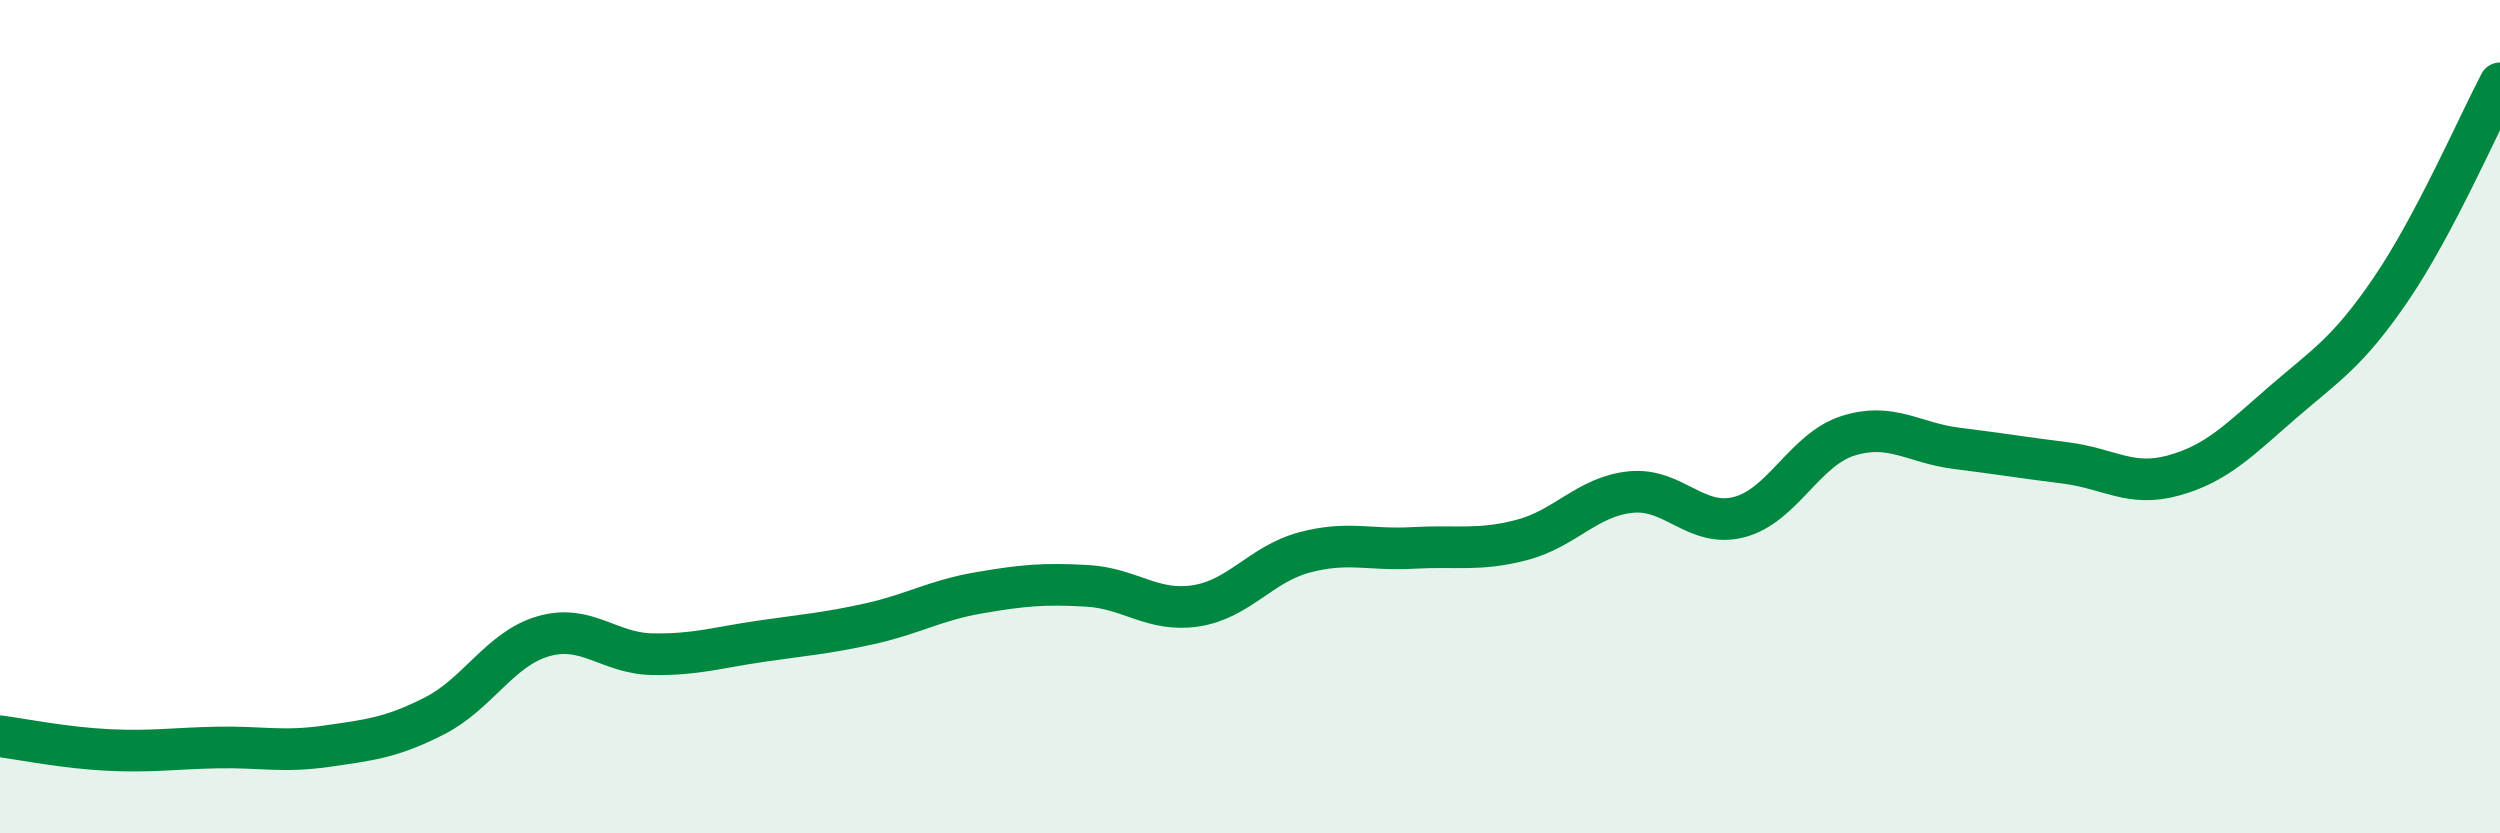
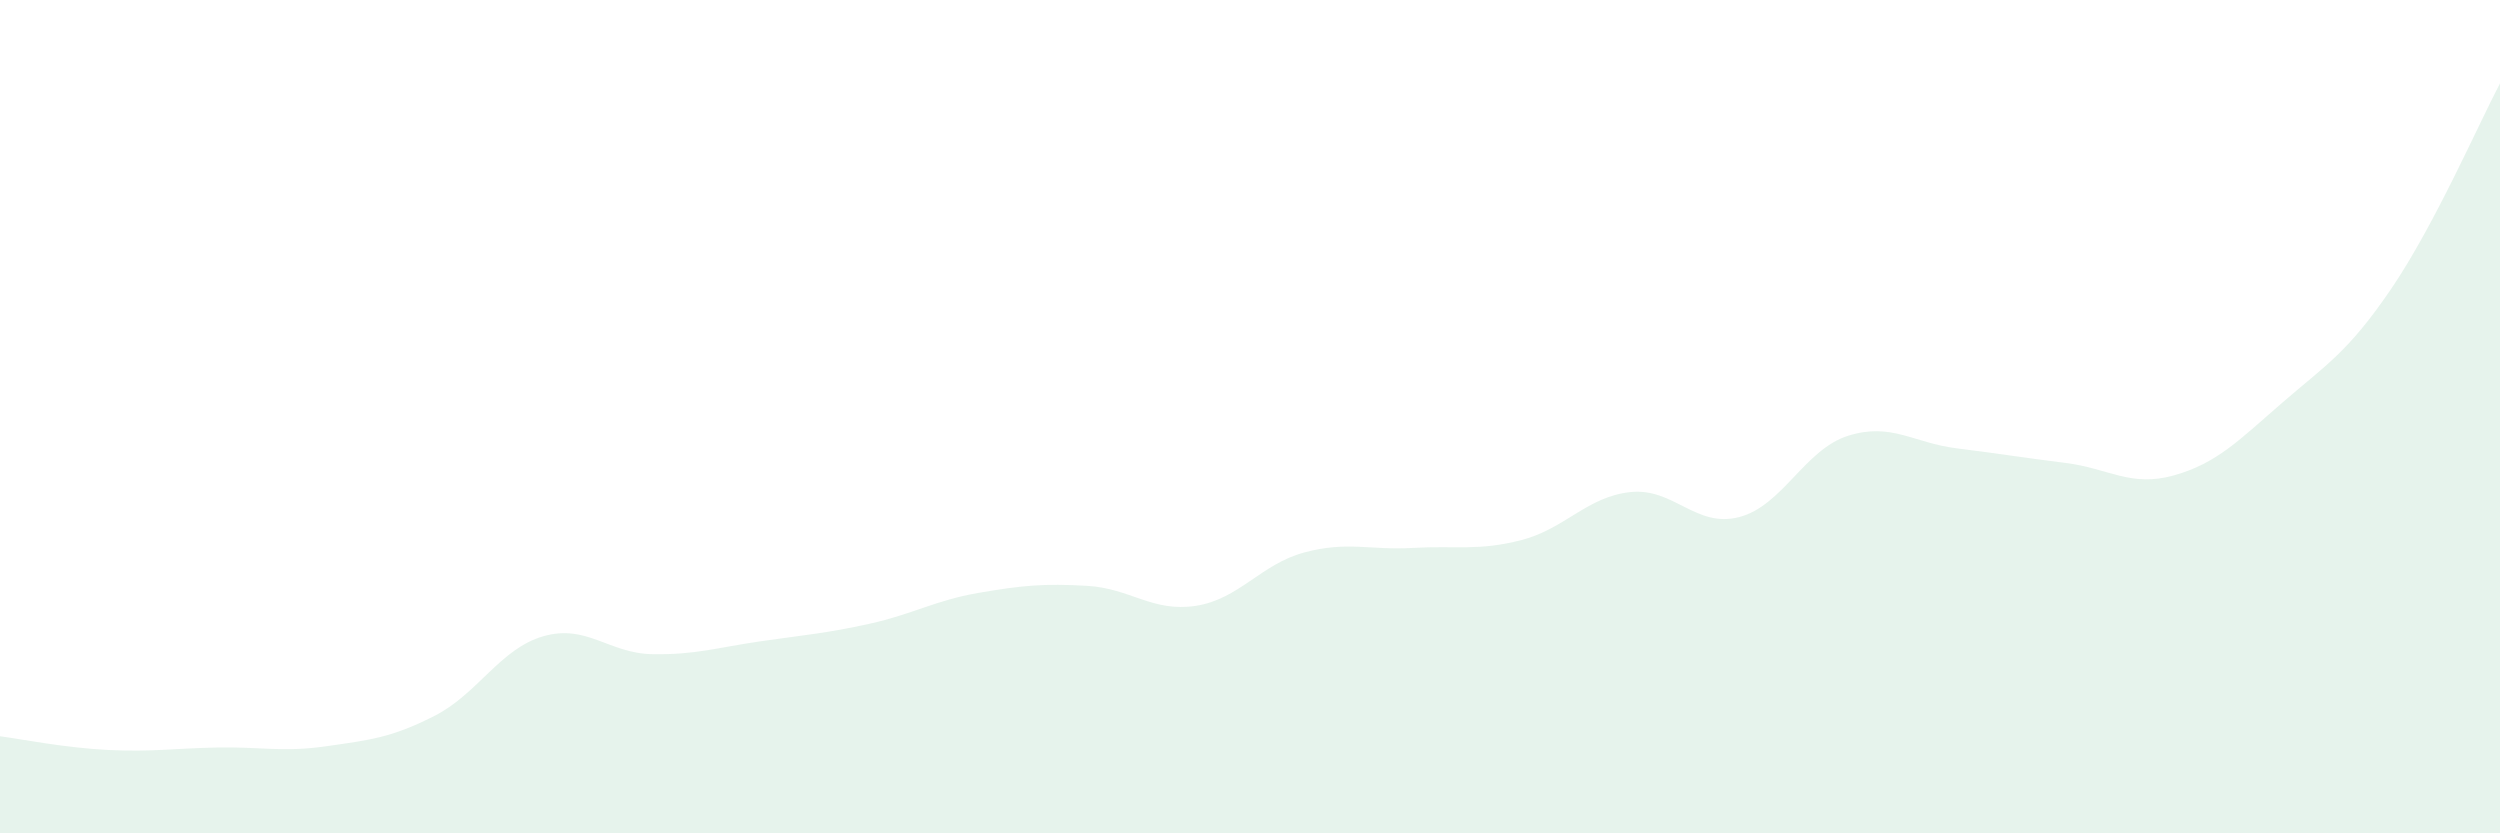
<svg xmlns="http://www.w3.org/2000/svg" width="60" height="20" viewBox="0 0 60 20">
  <path d="M 0,17.67 C 0.52,17.74 1.57,17.95 2.61,18 C 3.65,18.05 4.18,17.96 5.22,17.94 C 6.26,17.92 6.79,18.06 7.83,17.91 C 8.87,17.76 9.39,17.71 10.43,17.18 C 11.47,16.65 12,15.57 13.04,15.27 C 14.08,14.97 14.61,15.68 15.65,15.7 C 16.69,15.72 17.22,15.54 18.26,15.39 C 19.3,15.24 19.83,15.2 20.87,14.97 C 21.91,14.74 22.44,14.41 23.48,14.23 C 24.52,14.05 25.05,14 26.09,14.06 C 27.13,14.12 27.66,14.7 28.7,14.54 C 29.74,14.38 30.26,13.54 31.3,13.26 C 32.34,12.98 32.87,13.21 33.91,13.15 C 34.95,13.09 35.48,13.23 36.52,12.96 C 37.56,12.69 38.09,11.92 39.13,11.81 C 40.17,11.7 40.7,12.68 41.74,12.41 C 42.78,12.14 43.31,10.79 44.35,10.46 C 45.39,10.13 45.92,10.63 46.96,10.76 C 48,10.89 48.53,10.98 49.57,11.11 C 50.61,11.24 51.13,11.7 52.17,11.41 C 53.21,11.12 53.74,10.56 54.78,9.66 C 55.82,8.76 56.35,8.46 57.39,6.93 C 58.43,5.4 59.48,2.99 60,2L60 20L0 20Z" fill="#008740" opacity="0.1" stroke-linecap="round" stroke-linejoin="round" />
-   <path d="M 0,17.67 C 0.52,17.74 1.57,17.95 2.61,18 C 3.65,18.05 4.18,17.96 5.22,17.94 C 6.26,17.92 6.79,18.06 7.83,17.91 C 8.87,17.76 9.39,17.71 10.43,17.18 C 11.47,16.65 12,15.57 13.04,15.27 C 14.08,14.97 14.61,15.68 15.65,15.7 C 16.69,15.72 17.22,15.54 18.26,15.39 C 19.3,15.24 19.83,15.2 20.87,14.97 C 21.91,14.74 22.44,14.41 23.48,14.23 C 24.52,14.05 25.05,14 26.09,14.06 C 27.13,14.12 27.66,14.7 28.7,14.54 C 29.74,14.38 30.26,13.54 31.3,13.26 C 32.34,12.98 32.87,13.21 33.91,13.15 C 34.95,13.09 35.48,13.23 36.52,12.96 C 37.56,12.69 38.09,11.92 39.13,11.81 C 40.17,11.7 40.7,12.68 41.74,12.41 C 42.78,12.14 43.31,10.79 44.35,10.46 C 45.39,10.13 45.92,10.63 46.96,10.76 C 48,10.89 48.53,10.98 49.57,11.11 C 50.61,11.24 51.13,11.7 52.17,11.41 C 53.21,11.12 53.74,10.56 54.78,9.66 C 55.82,8.76 56.35,8.46 57.39,6.93 C 58.43,5.4 59.48,2.99 60,2" stroke="#008740" stroke-width="1" fill="none" stroke-linecap="round" stroke-linejoin="round" />
</svg>